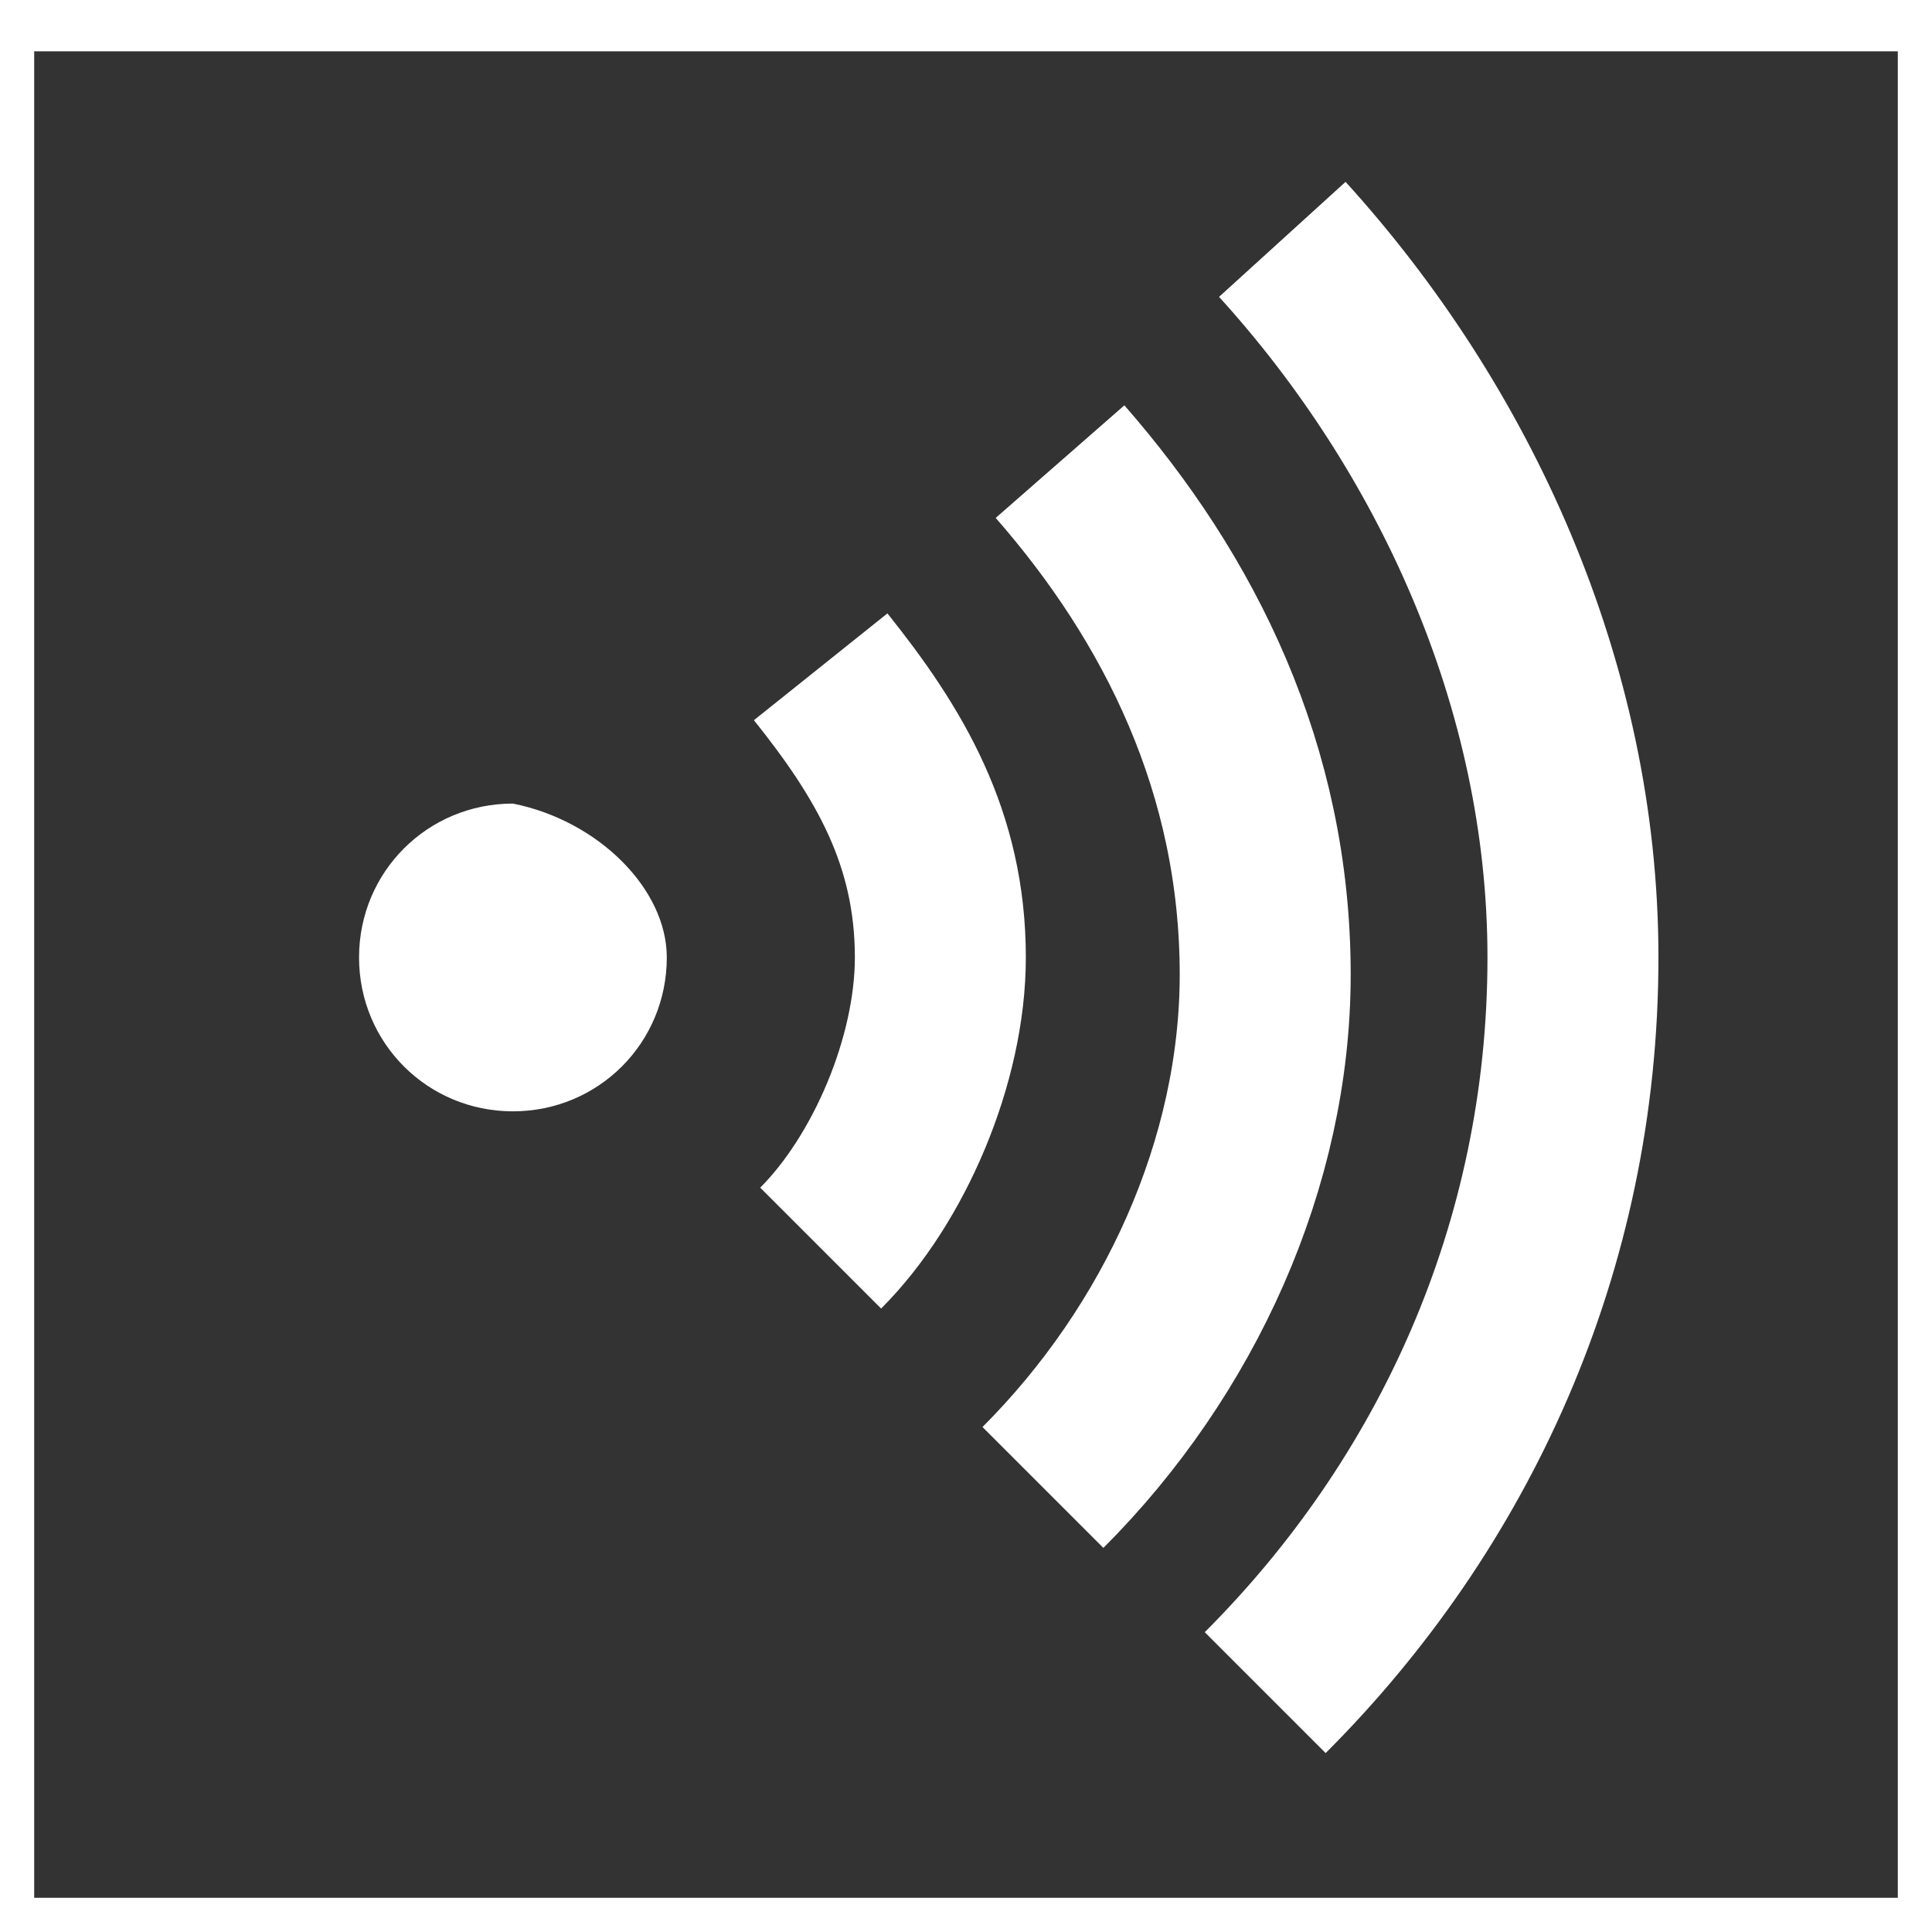
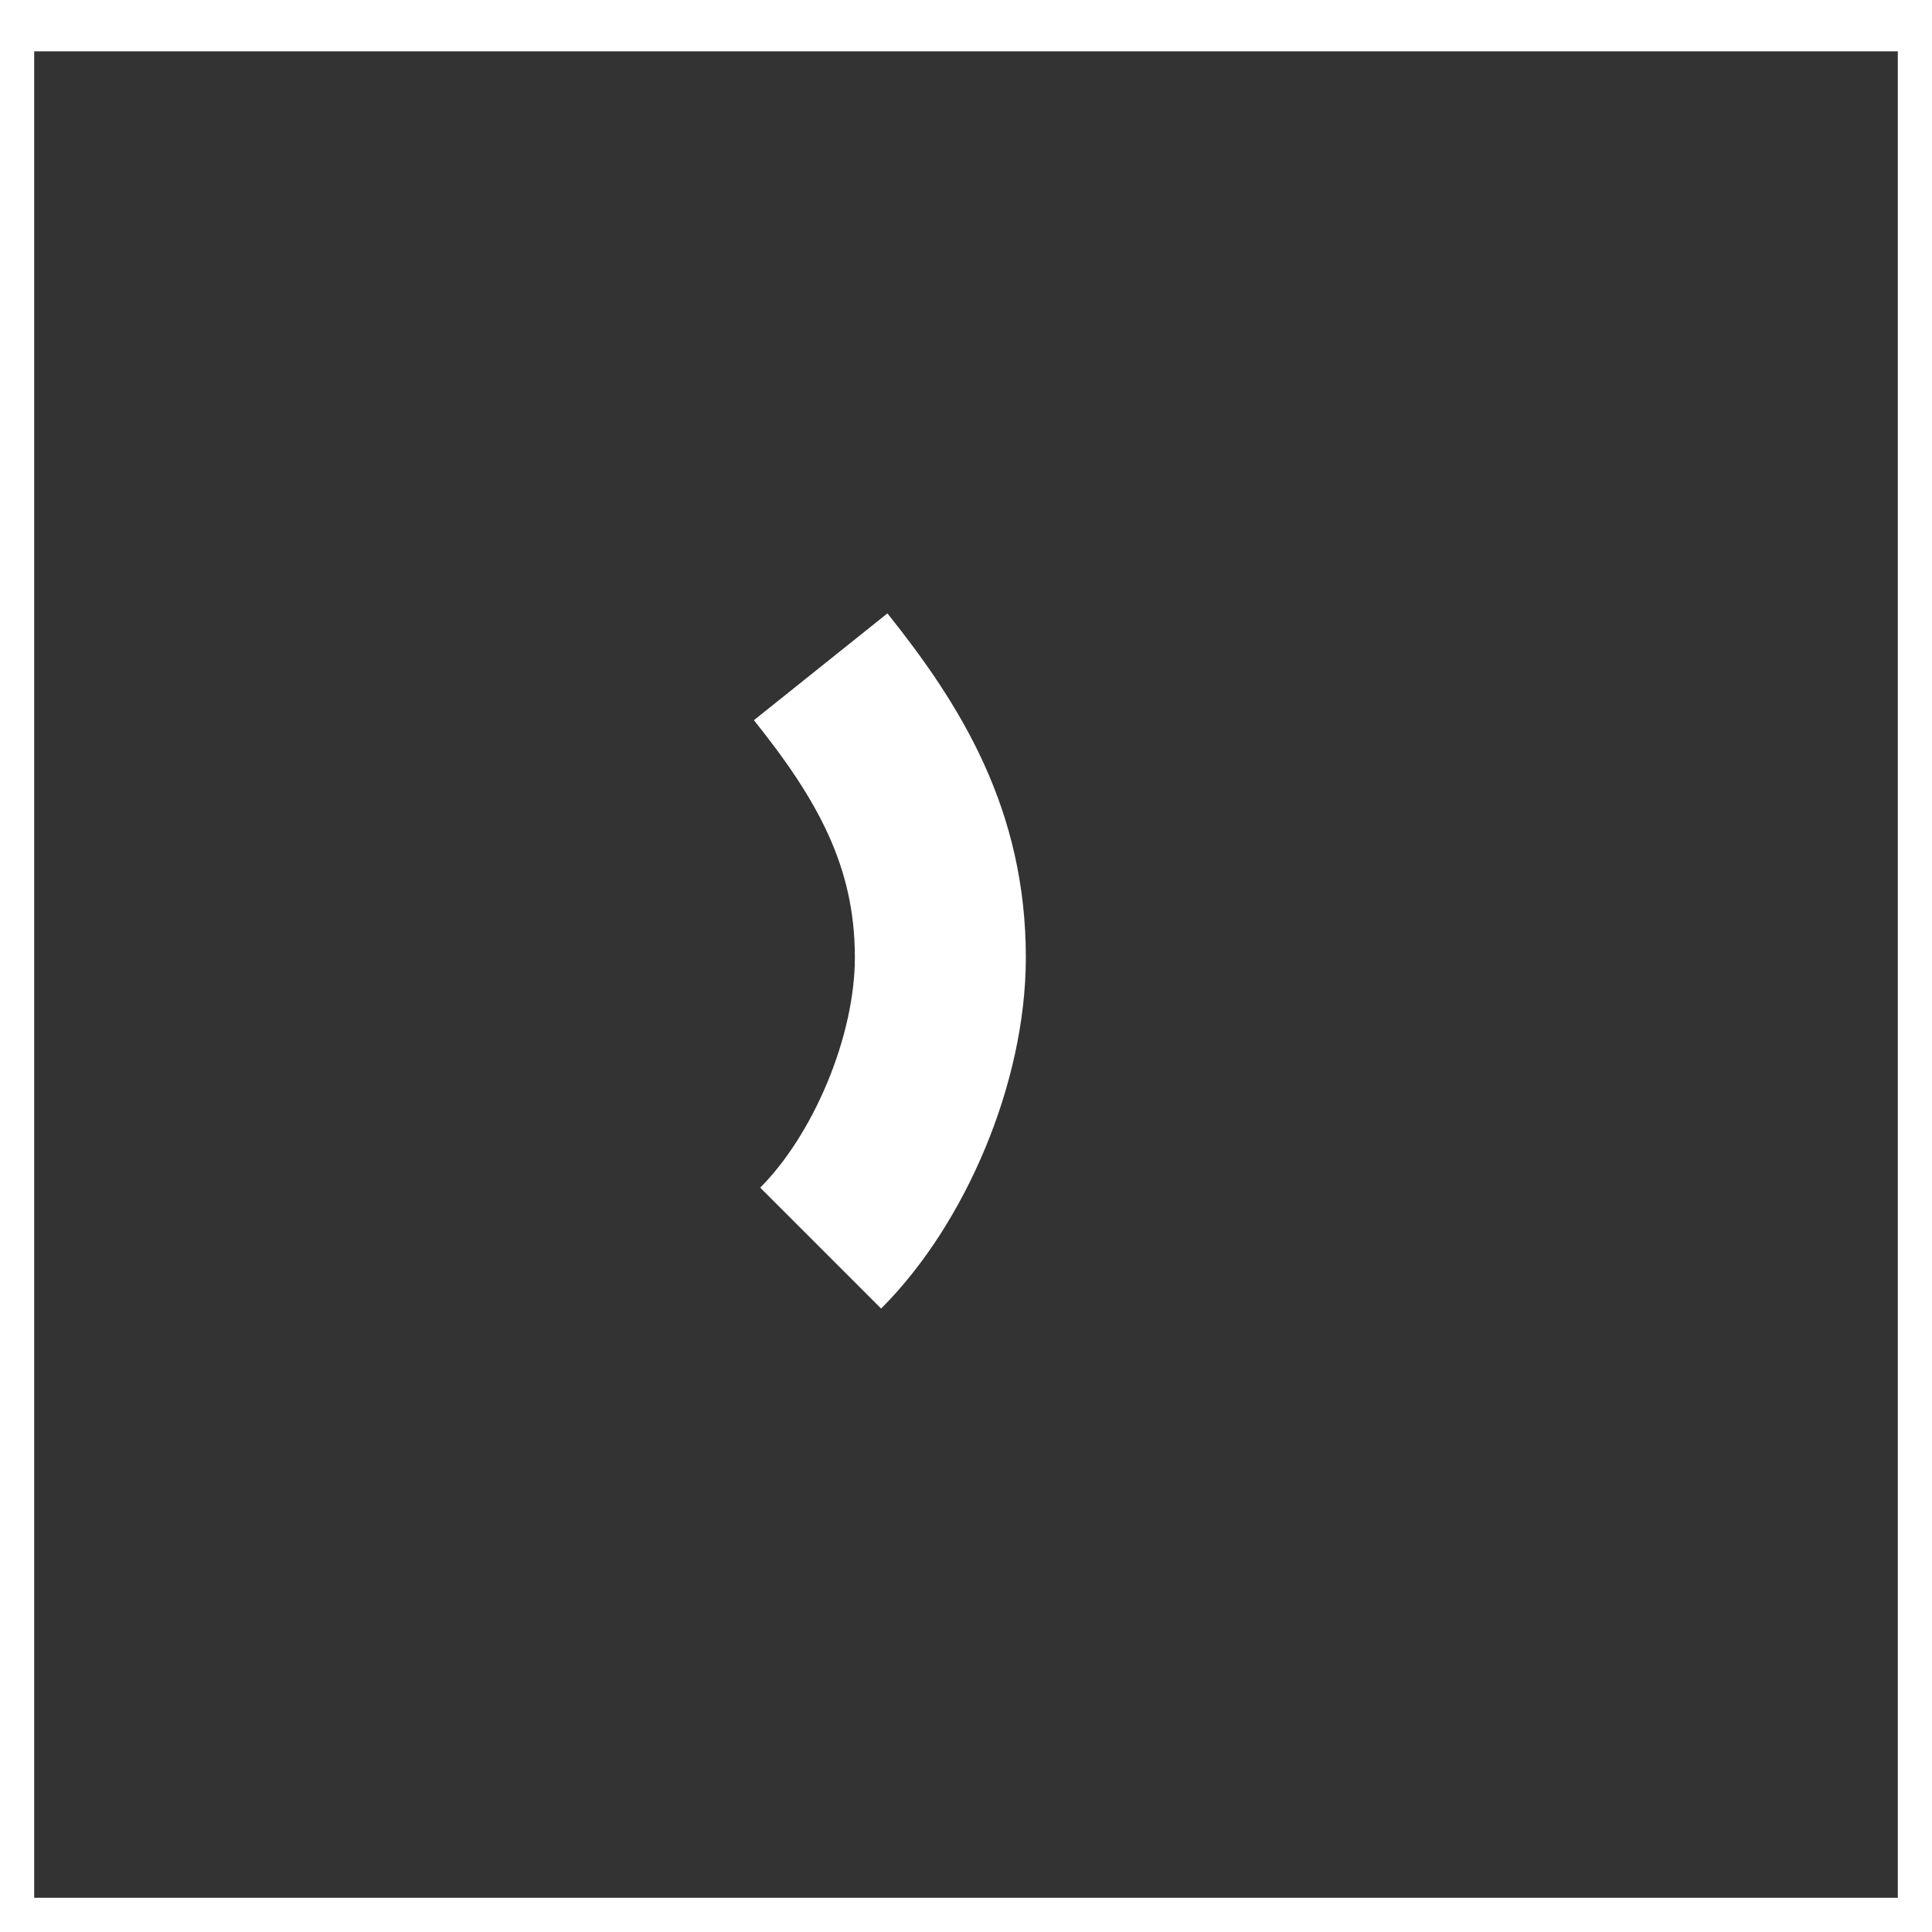
<svg xmlns="http://www.w3.org/2000/svg" version="1.1" id="Layer_1" x="0px" y="0px" viewBox="0 0 11.3 11.3" style="enable-background:new 0 0 11.3 11.3;" xml:space="preserve">
  <rect x="0" y="0" width="11.3" height="11.3" fill="#333333" stroke="none" />
  <style type="text/css">
	.st0{fill:#FFFFFF;}
	.st1{fill:none;stroke:#FFFFFF;}
</style>
  <g>
    <path class="st0" d="M11.1,0.3v10.8H0.2V0.3H11.1 M11.3,0H0v11.3h11.3V0L11.3,0z" />
  </g>
  <g>
-     <path class="st1" d="M7.5,1.4c1,1.1,1.7,2.6,1.7,4.2c0,1.7-0.7,3.2-1.8,4.3" />
    <path class="st1" d="M4.8,7.3c0.4-0.4,0.7-1.1,0.7-1.7c0-0.7-0.3-1.2-0.7-1.7" />
-     <path class="st1" d="M6.1,8.7c0.8-0.8,1.3-1.9,1.3-3c0-1.2-0.5-2.2-1.2-3" />
  </g>
-   <path class="st0" d="M3.9,5.6c0,0.5-0.4,0.9-0.9,0.9c-0.5,0-0.9-0.4-0.9-0.9c0-0.5,0.4-0.9,0.9-0.9C3.5,4.8,3.9,5.2,3.9,5.6z" />
</svg>